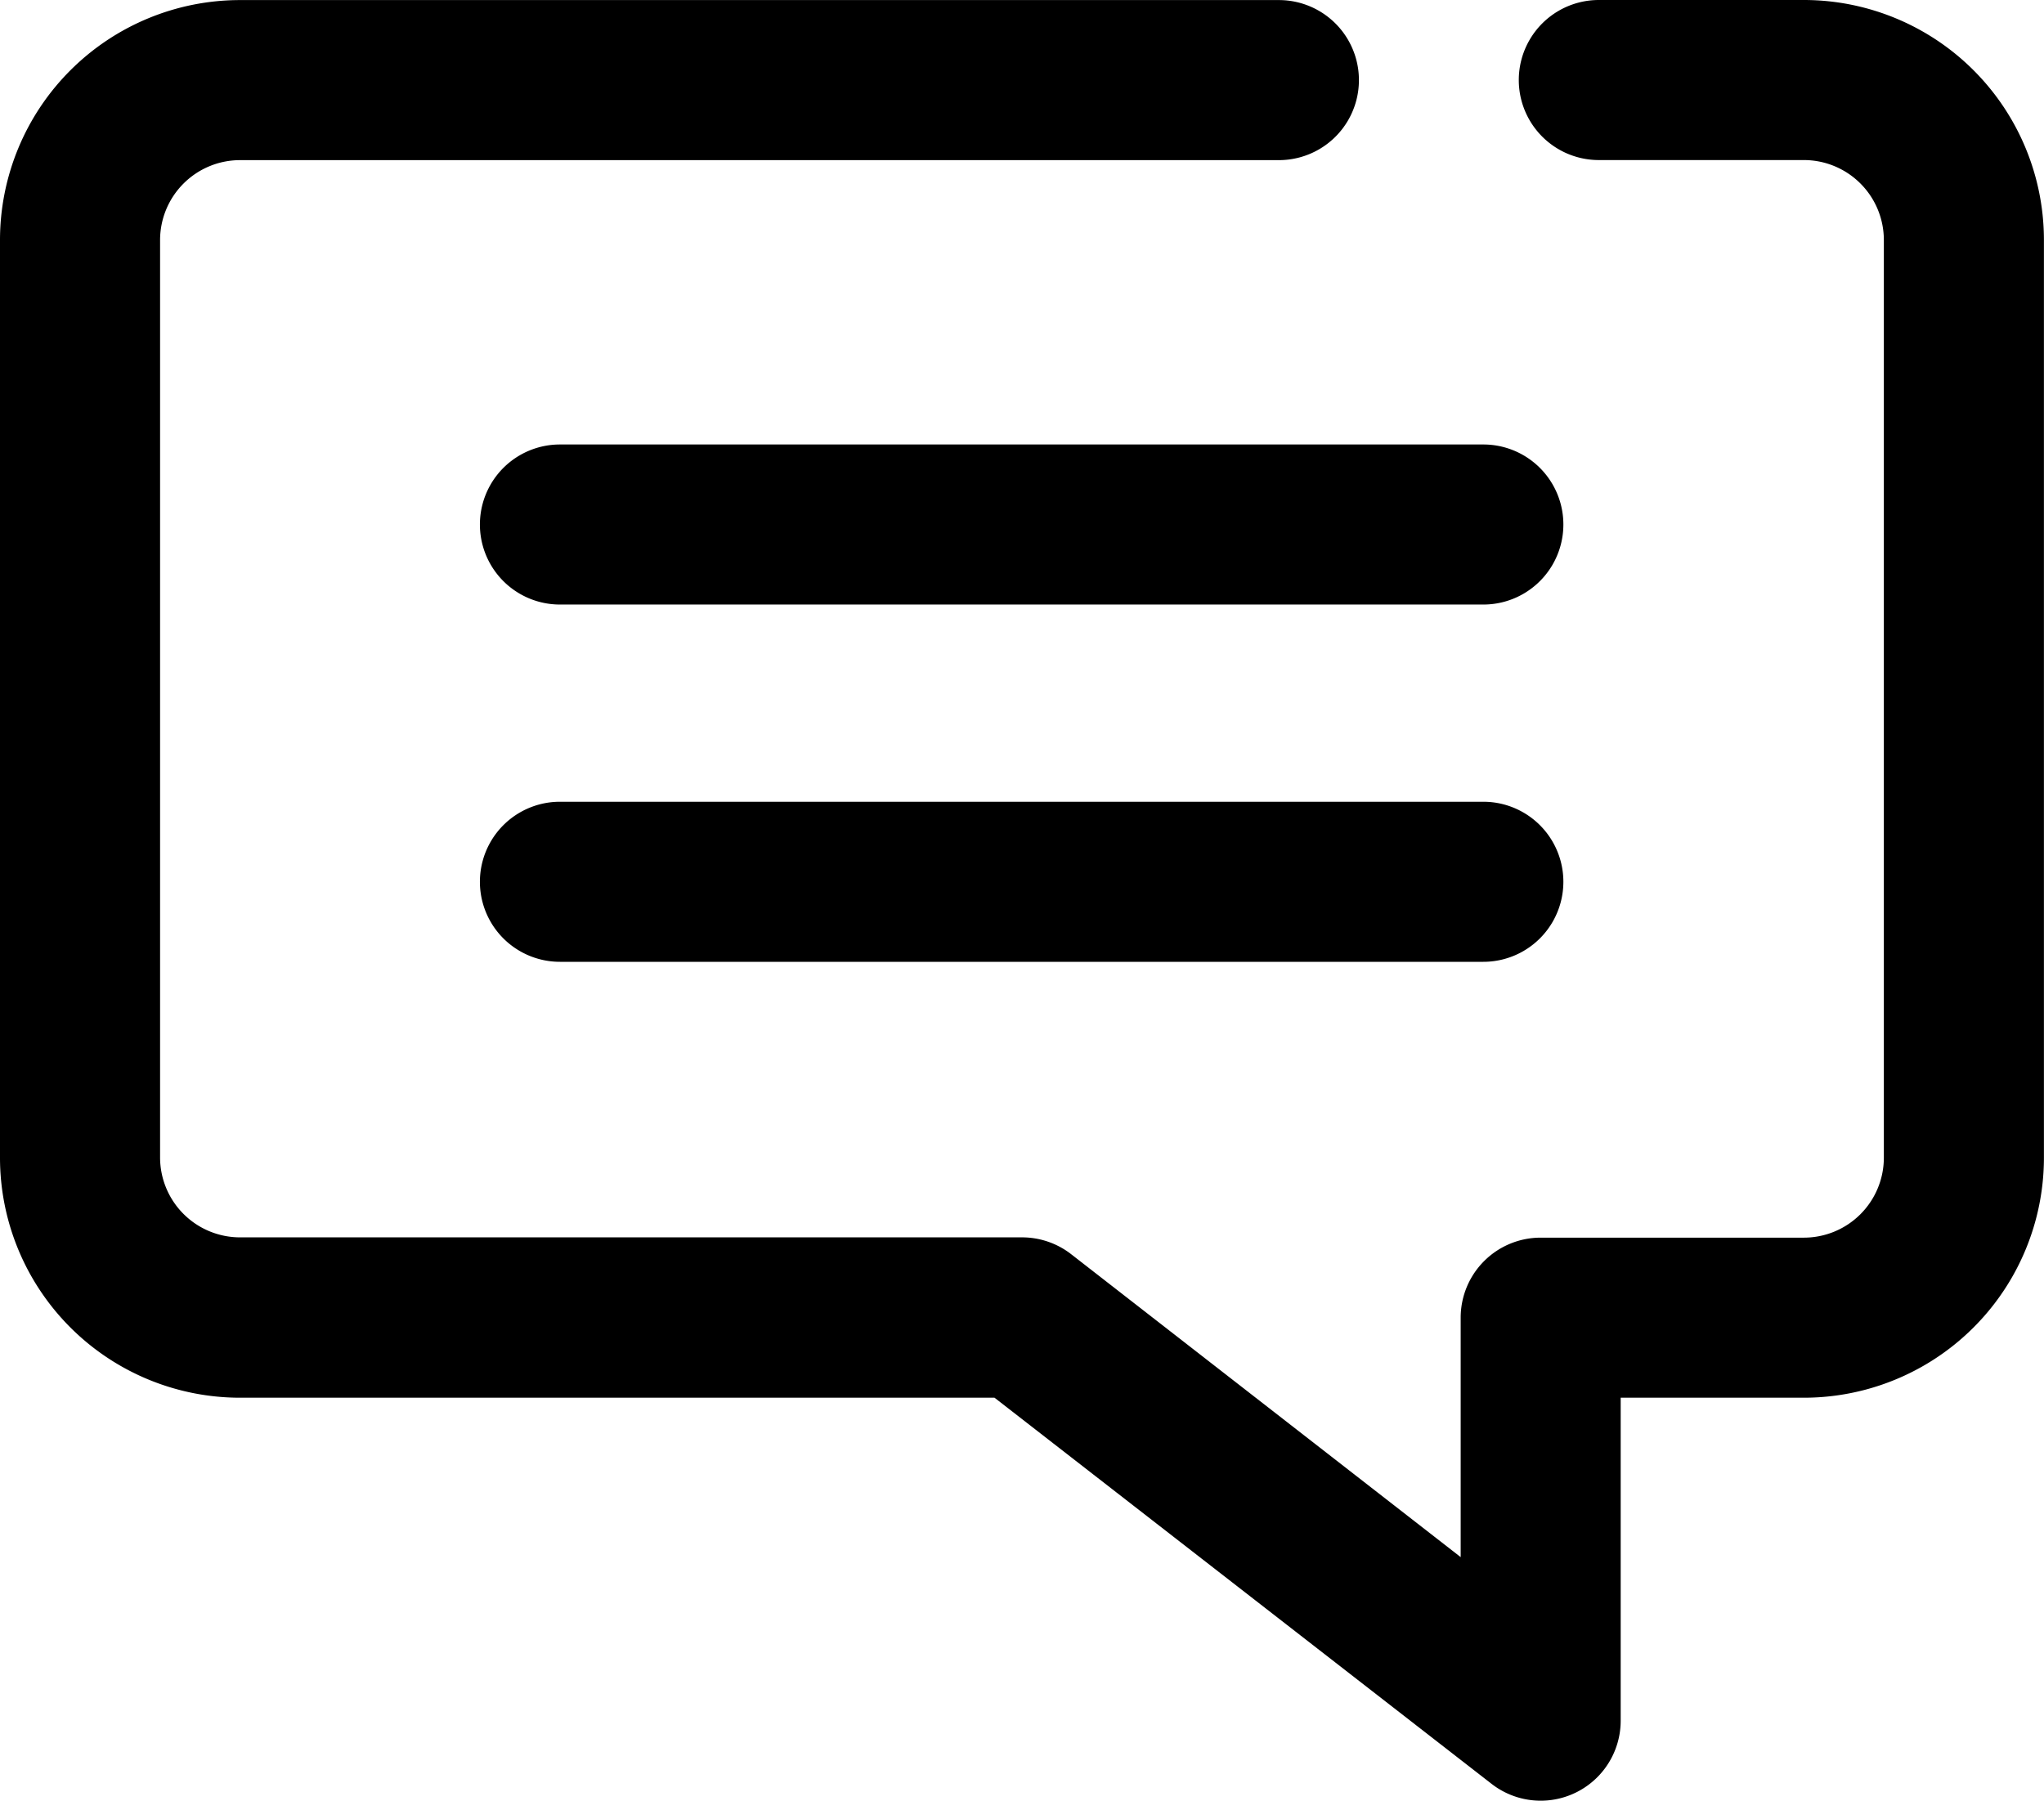
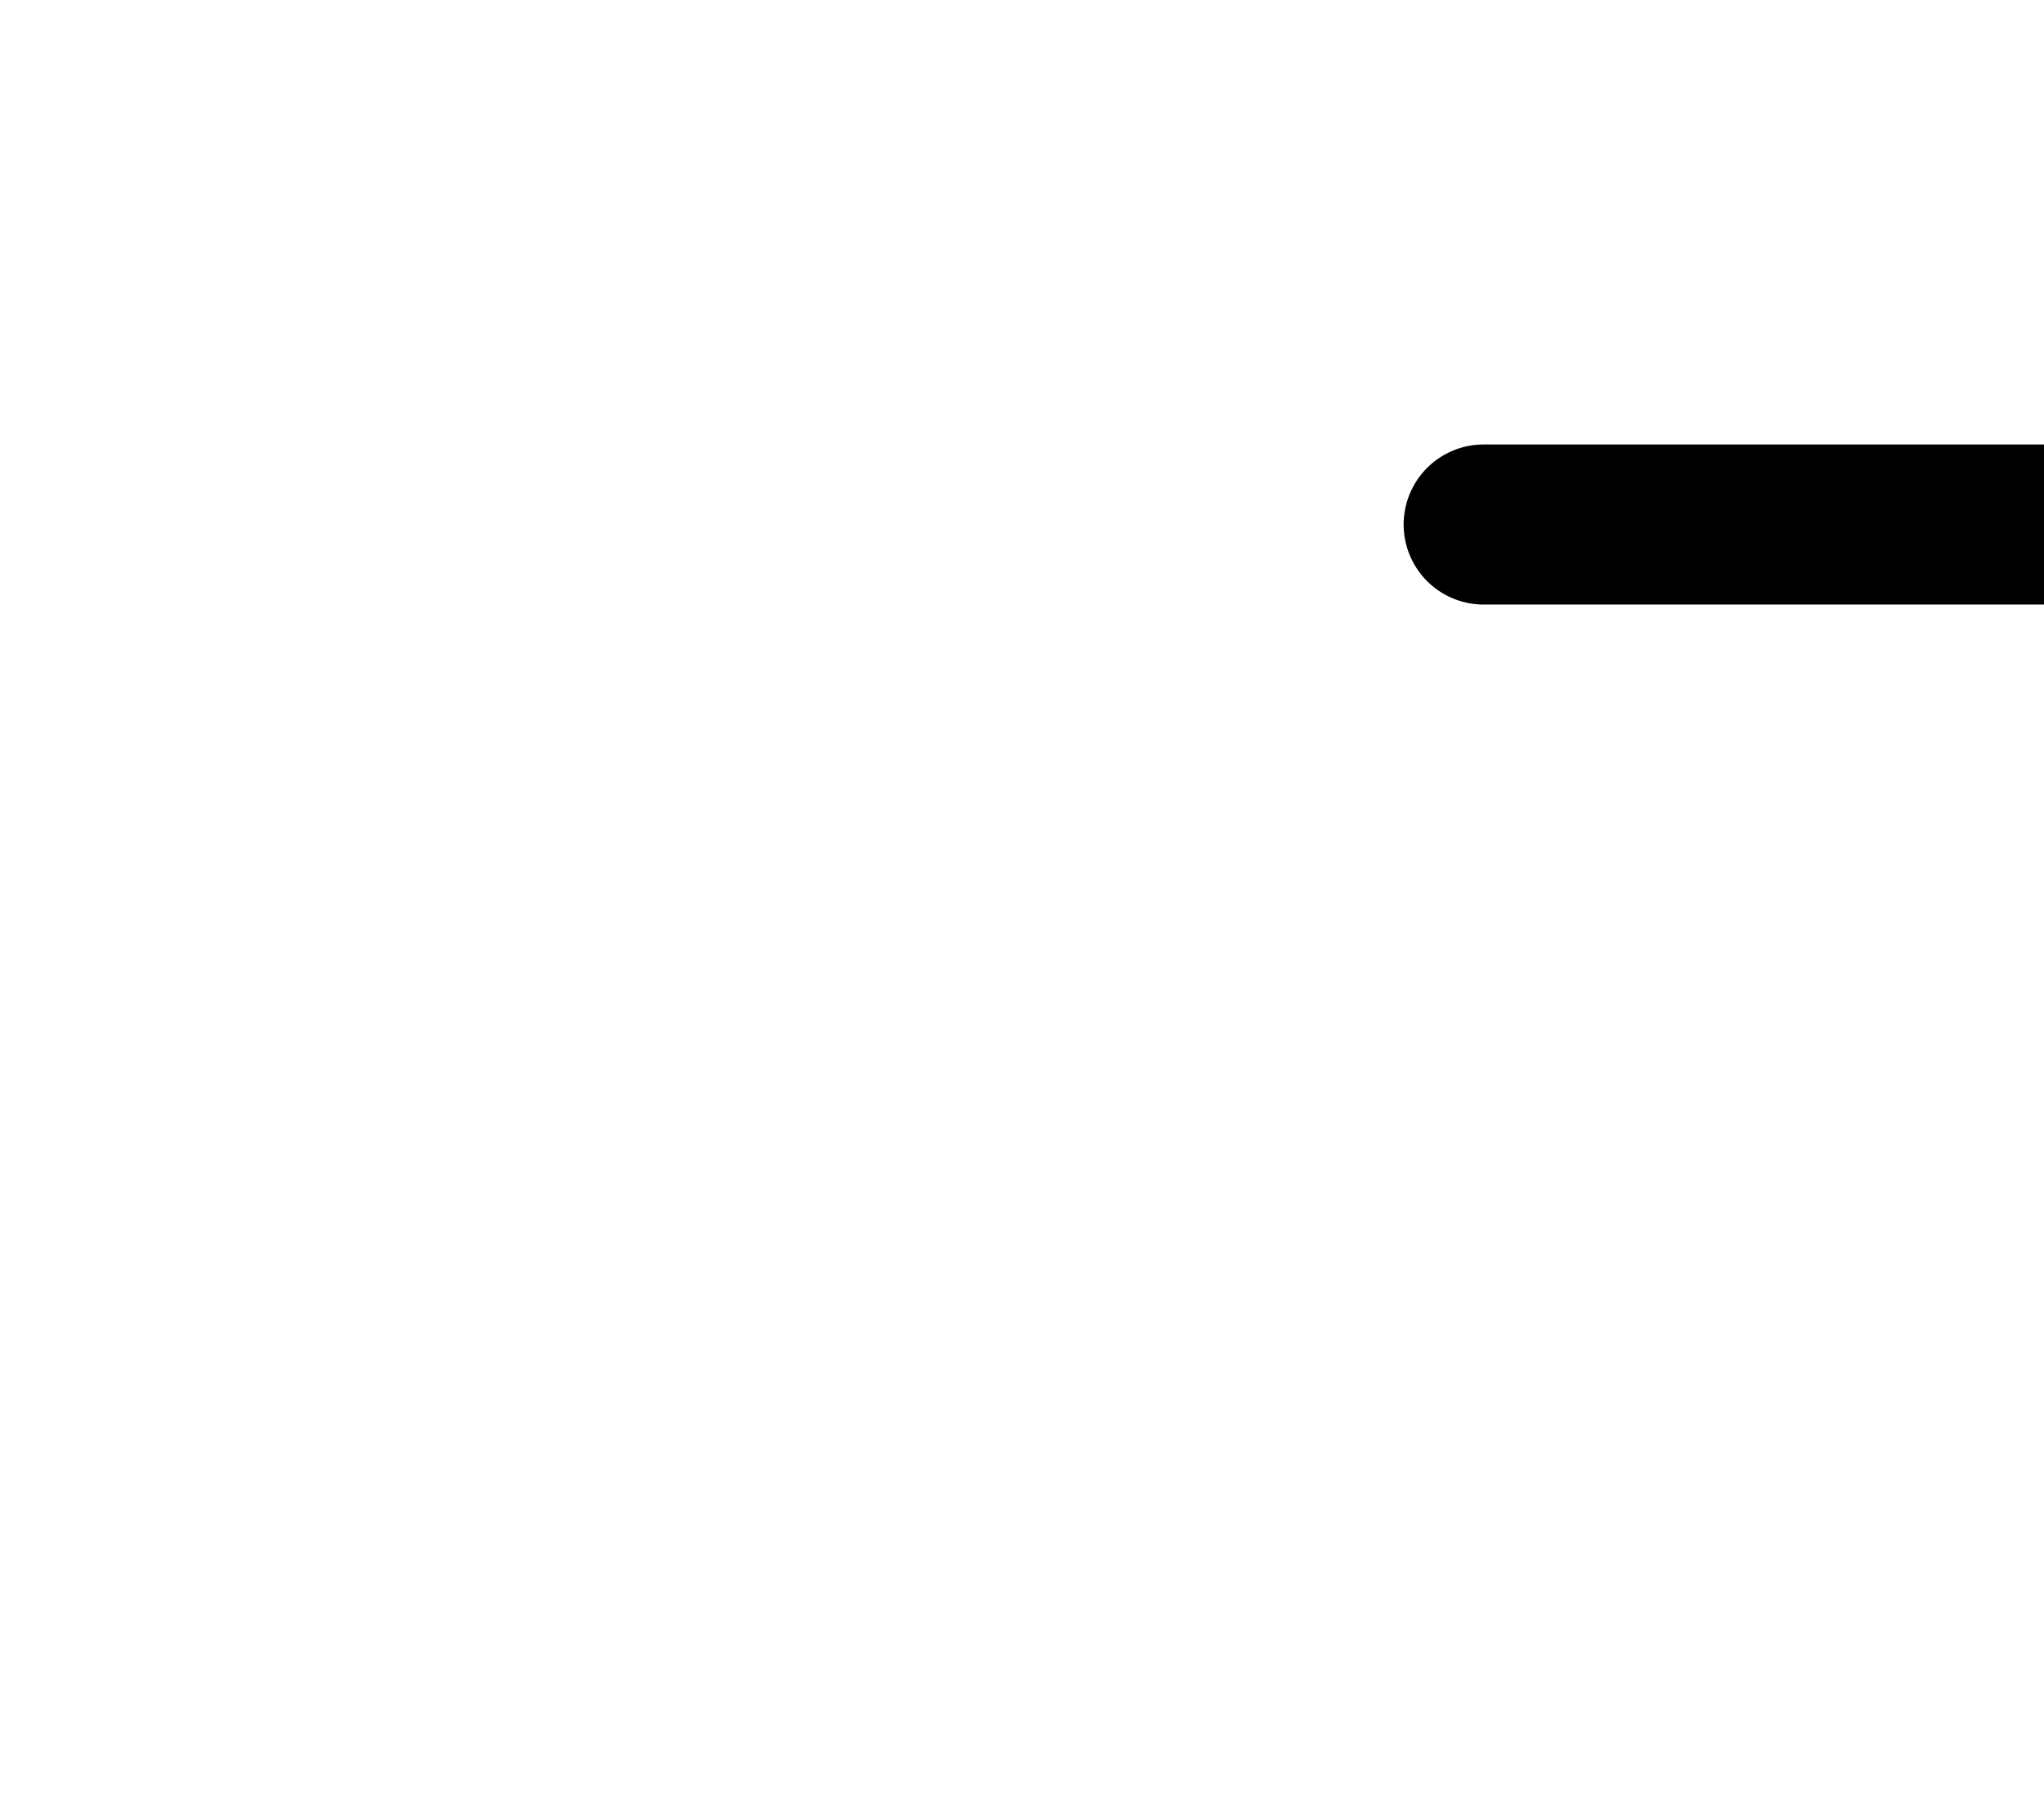
<svg xmlns="http://www.w3.org/2000/svg" width="28.334" height="24.963" viewBox="0 0 28.334 24.963">
  <g id="Group_105866" data-name="Group 105866" transform="translate(-4047.595 -3596.696)">
-     <path id="Path_78889" data-name="Path 78889" d="M30.505,46.982H17.7a1.109,1.109,0,1,0,0,2.219h12.8a1.109,1.109,0,0,0,0-2.219Z" transform="translate(4037.657 3560.829)" />
-     <path id="Path_78890" data-name="Path 78890" d="M30.505,42.518H17.7a1.109,1.109,0,1,0,0,2.219h12.8a1.109,1.109,0,0,0,0-2.219Z" transform="translate(4037.657 3560.34)" />
-     <path id="Path_78891" data-name="Path 78891" d="M35.6,36.964H32.758a1.109,1.109,0,1,0,0,2.219H35.6a1.109,1.109,0,0,1,1.109,1.109v12.72A1.109,1.109,0,0,1,35.6,54.122H31.952a1.109,1.109,0,0,0-1.109,1.109v3.32l-5.4-4.2a1.11,1.11,0,0,0-.681-.233H13.923a1.109,1.109,0,0,1-1.109-1.109V40.293a1.109,1.109,0,0,1,1.109-1.109h14.4a1.109,1.109,0,1,0,0-2.219h-14.4a3.328,3.328,0,0,0-3.328,3.328v12.72a3.328,3.328,0,0,0,3.328,3.328H24.381l6.89,5.353a1.109,1.109,0,0,0,1.79-.876V56.341H35.6a3.328,3.328,0,0,0,3.328-3.328V40.293A3.328,3.328,0,0,0,35.6,36.964Z" transform="translate(4037 3559.732)" />
+     <path id="Path_78890" data-name="Path 78890" d="M30.505,42.518a1.109,1.109,0,1,0,0,2.219h12.8a1.109,1.109,0,0,0,0-2.219Z" transform="translate(4037.657 3560.34)" />
  </g>
</svg>